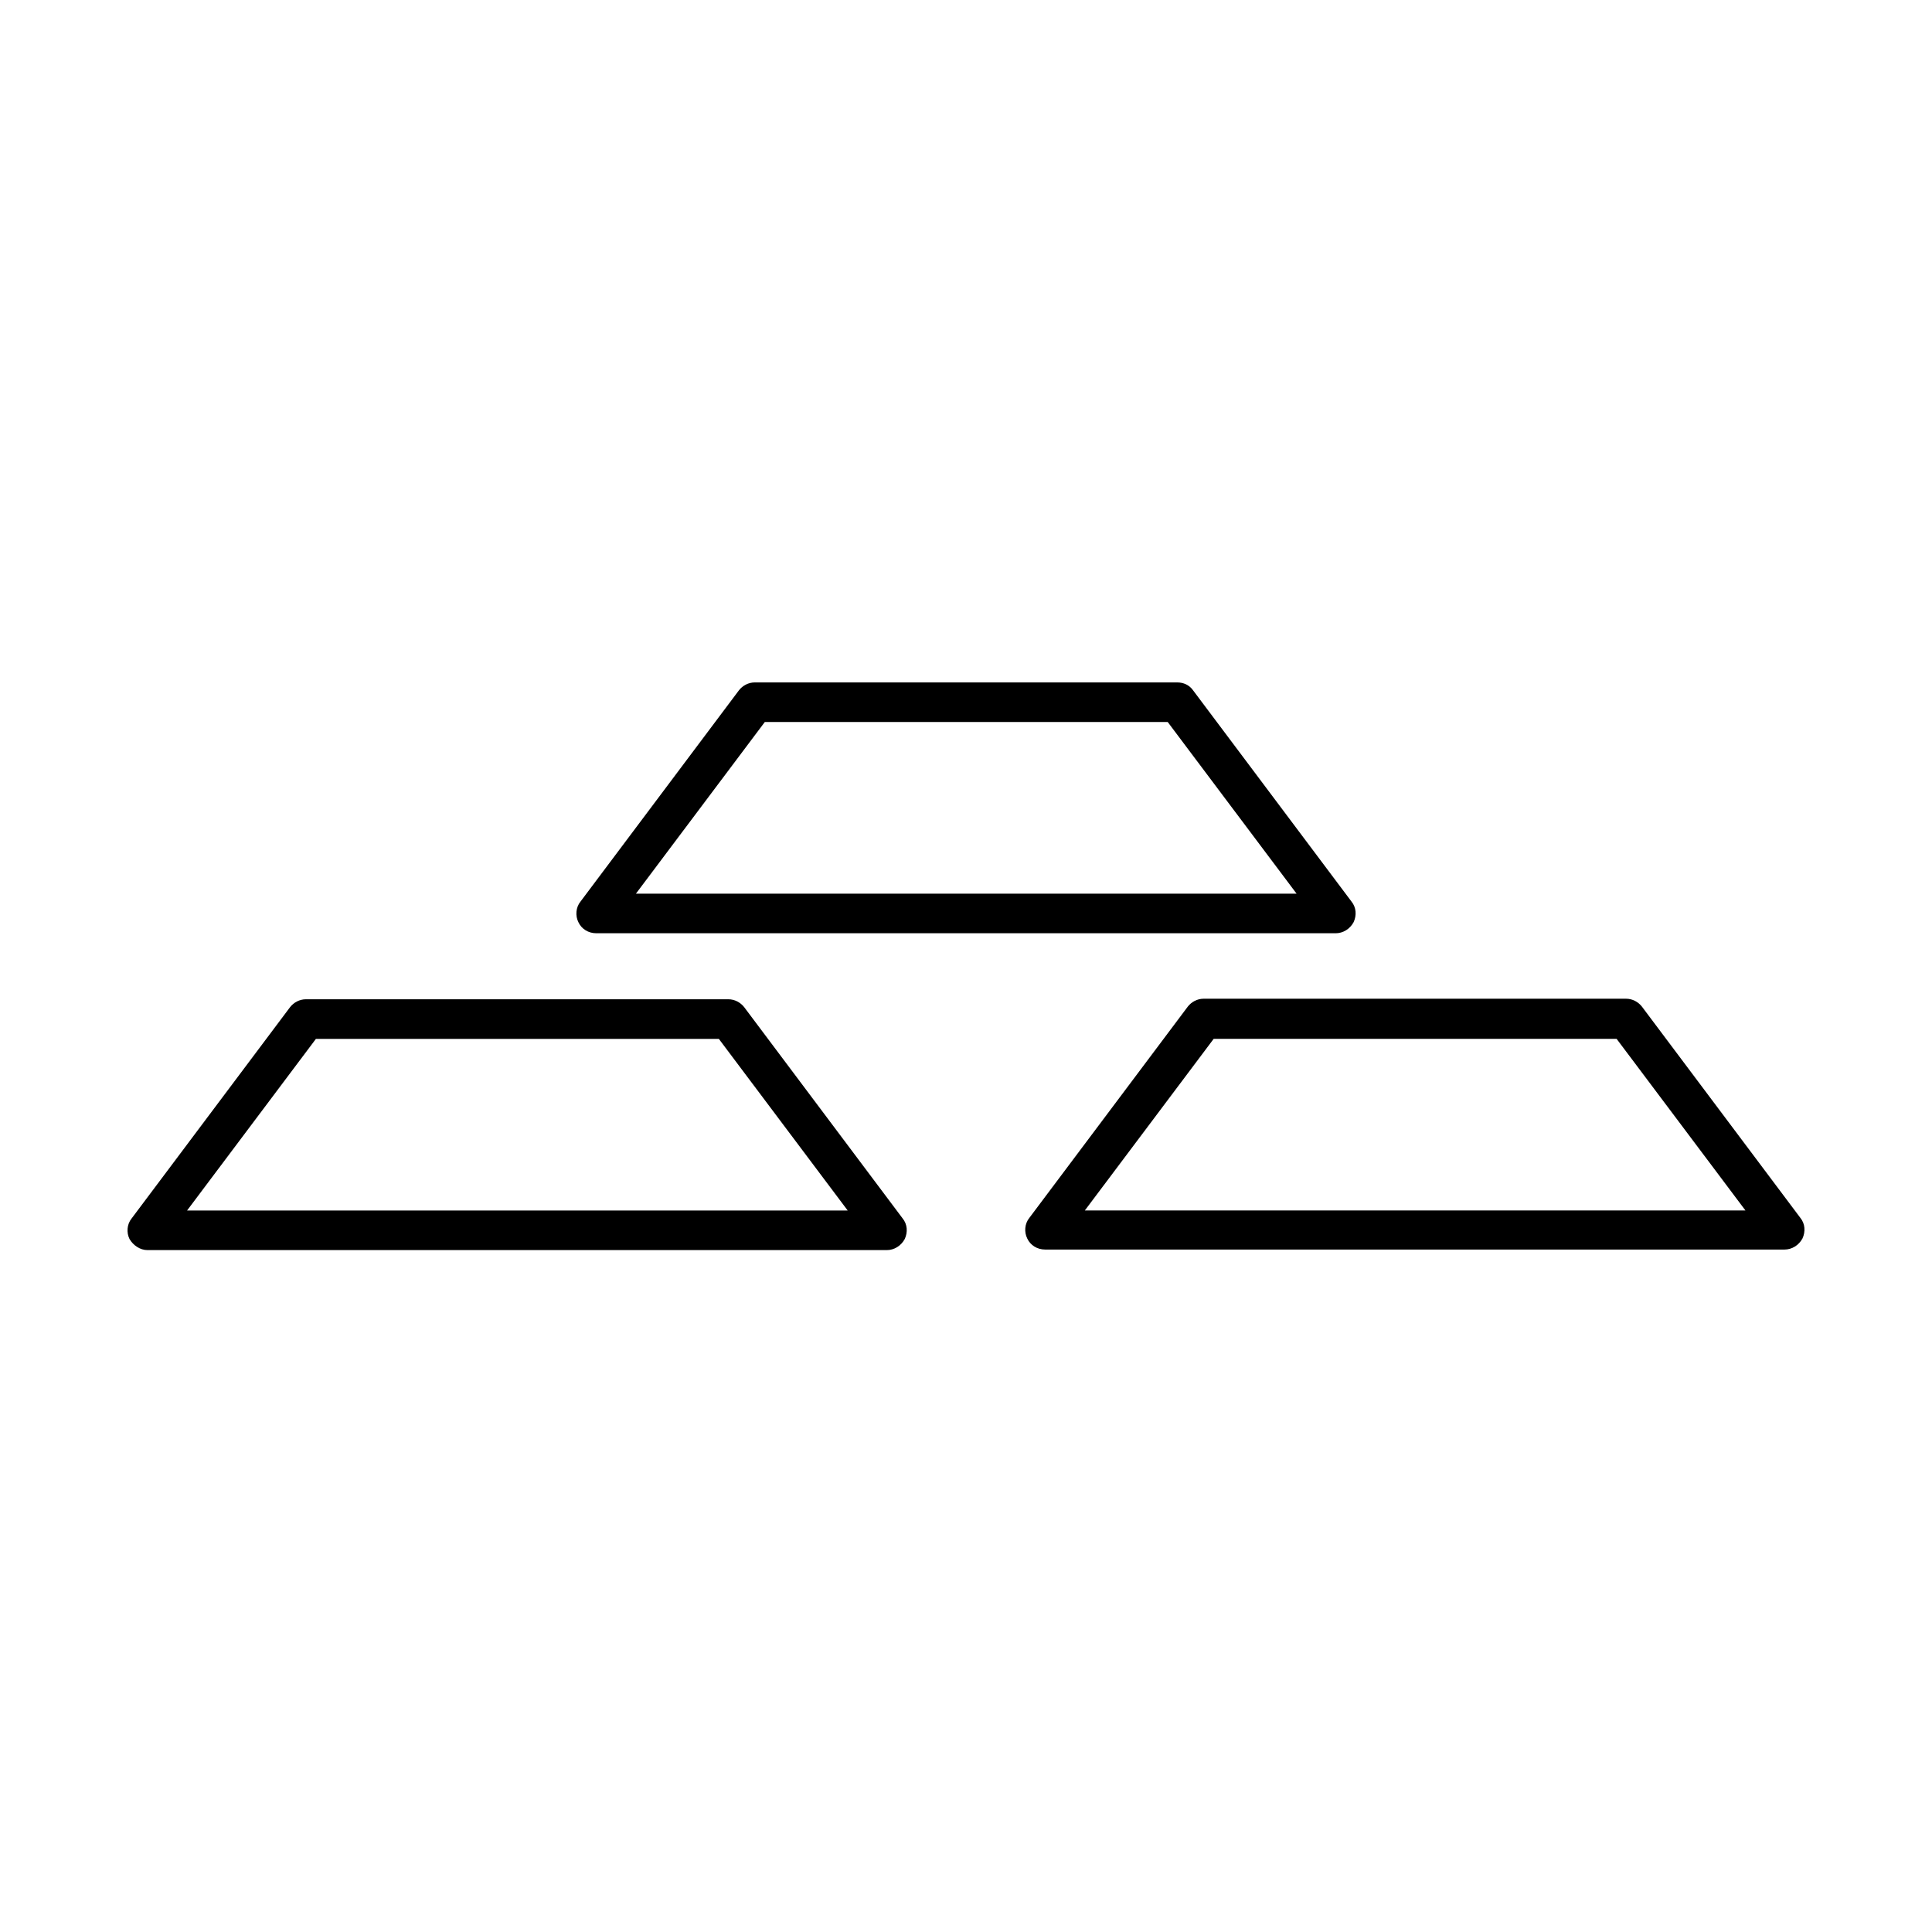
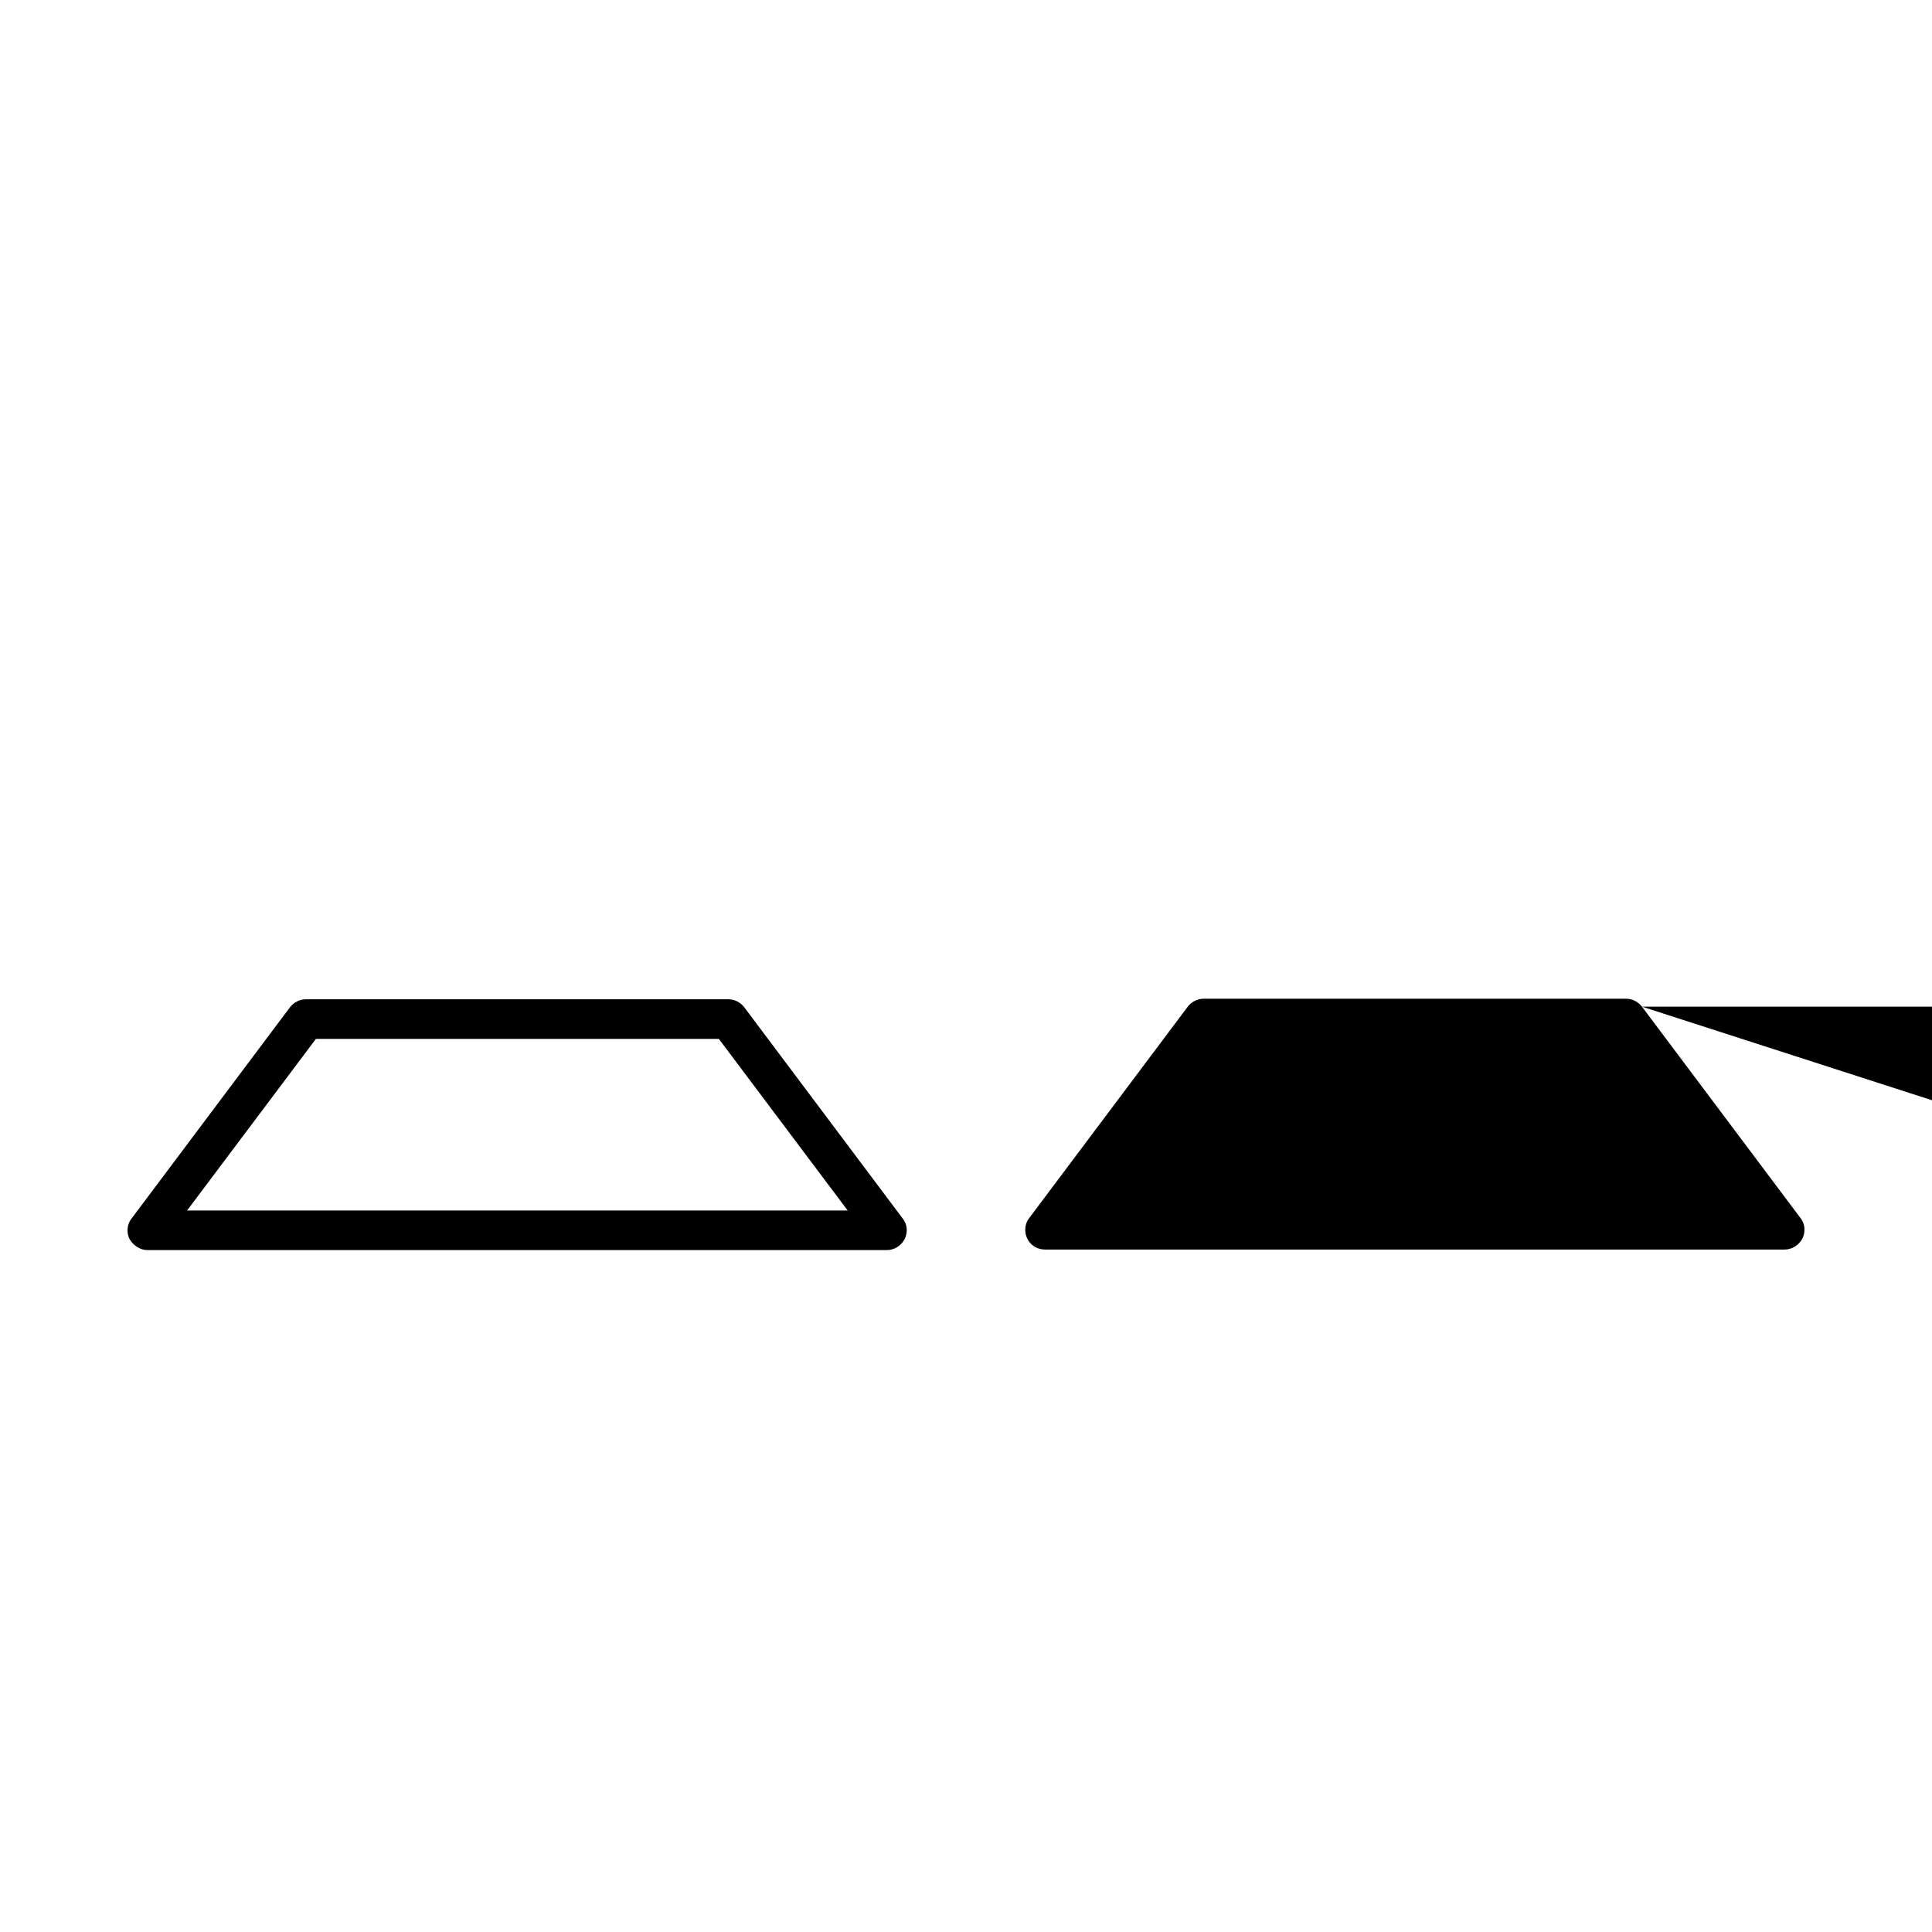
<svg xmlns="http://www.w3.org/2000/svg" fill="#000000" width="800px" height="800px" version="1.1" viewBox="144 144 512 512">
  <g>
    <path d="m183.08 475.29h195.93c1.961 0 3.777-1.121 4.758-2.938 0.84-1.82 0.699-3.918-0.559-5.457l-41.984-55.98c-0.98-1.258-2.519-2.098-4.199-2.098h-111.96c-1.68 0-3.219 0.84-4.199 2.098l-41.984 55.98c-1.258 1.539-1.398 3.777-0.559 5.457 0.977 1.68 2.797 2.938 4.758 2.938zm44.641-55.977h106.78l34.148 45.484-175.07-0.004z" />
-     <path d="m579.13 410.77c-0.98-1.258-2.519-2.098-4.199-2.098h-111.96c-1.68 0-3.219 0.84-4.199 2.098l-41.984 55.98c-1.258 1.539-1.398 3.777-0.559 5.457 0.84 1.82 2.66 2.938 4.758 2.938h195.93c1.961 0 3.777-1.121 4.758-2.938 0.84-1.82 0.699-3.918-0.559-5.457zm-147.64 54.02 34.148-45.484h106.78l34.148 45.484z" />
-     <path d="m455.98 324.85h-111.96c-1.68 0-3.219 0.84-4.199 2.098l-41.984 55.98c-1.258 1.539-1.398 3.777-0.559 5.457 0.84 1.82 2.66 2.938 4.758 2.938h195.93c1.961 0 3.777-1.121 4.758-2.938 0.84-1.82 0.699-3.918-0.559-5.457l-41.984-55.98c-0.98-1.398-2.519-2.098-4.199-2.098zm-143.45 55.977 34.148-45.484h106.78l34.148 45.484z" />
+     <path d="m579.13 410.77c-0.98-1.258-2.519-2.098-4.199-2.098h-111.96c-1.68 0-3.219 0.84-4.199 2.098l-41.984 55.98c-1.258 1.539-1.398 3.777-0.559 5.457 0.84 1.82 2.66 2.938 4.758 2.938h195.93c1.961 0 3.777-1.121 4.758-2.938 0.84-1.82 0.699-3.918-0.559-5.457zh106.78l34.148 45.484z" />
  </g>
</svg>